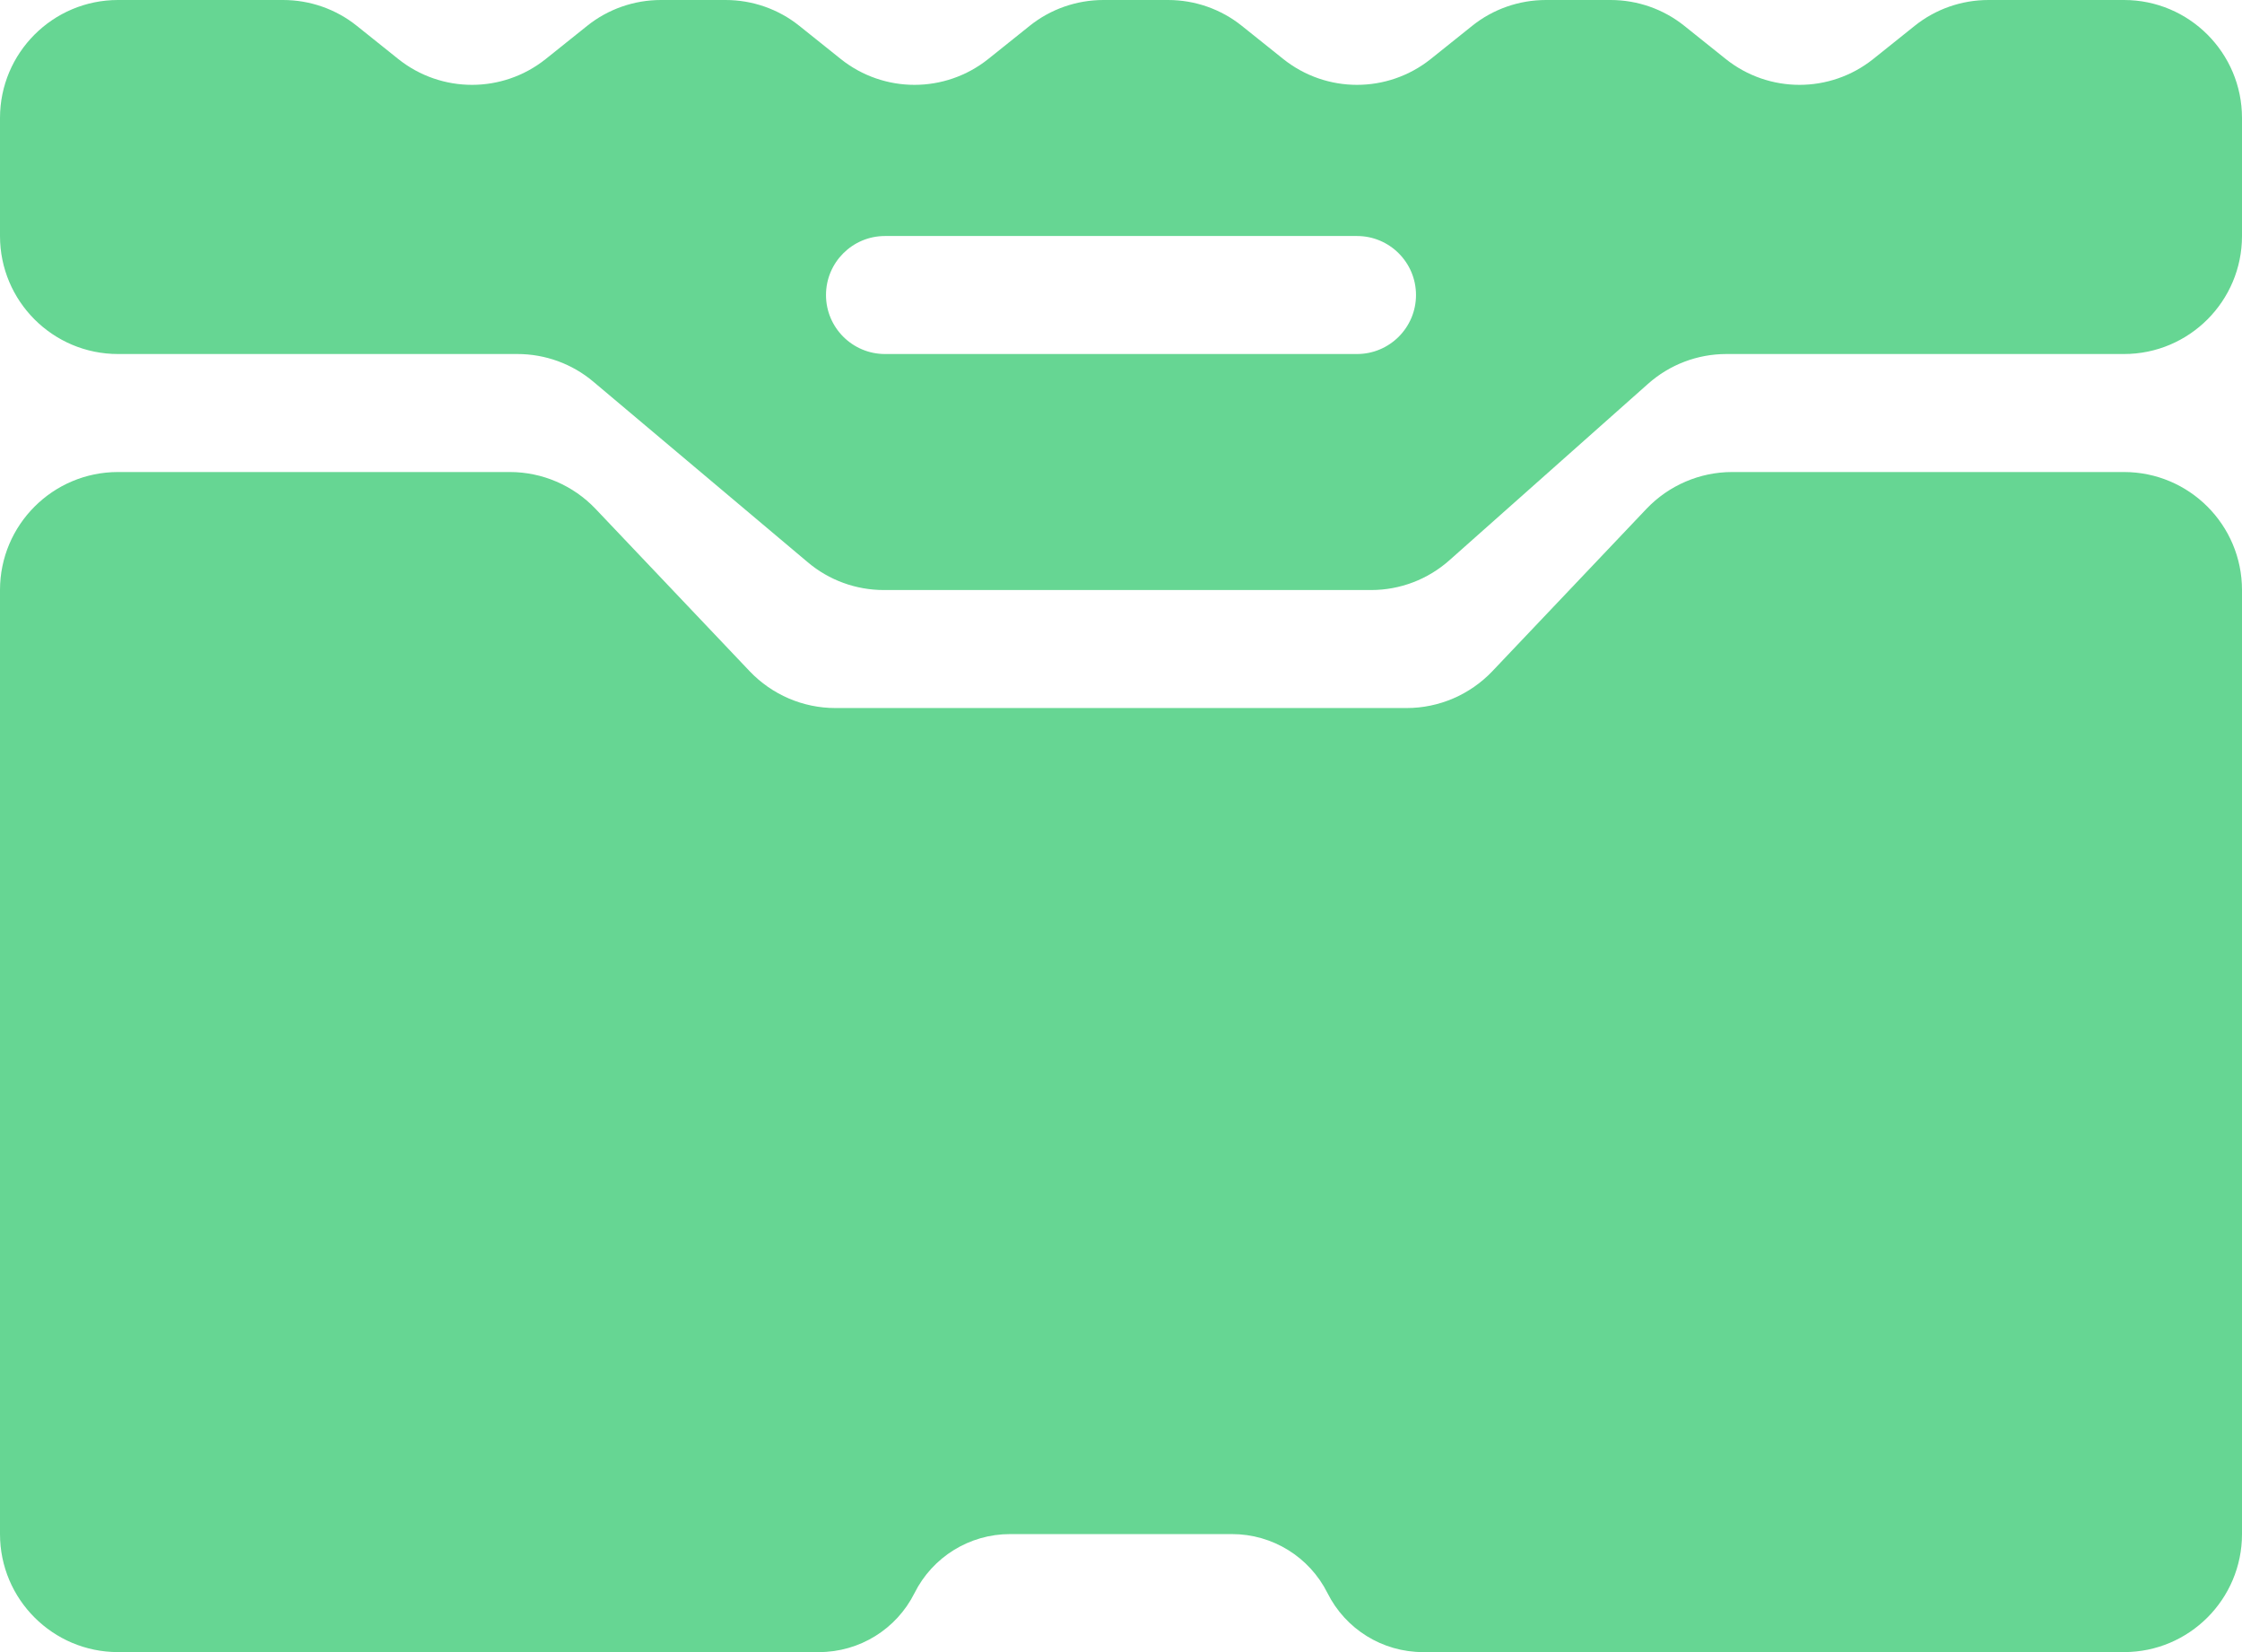
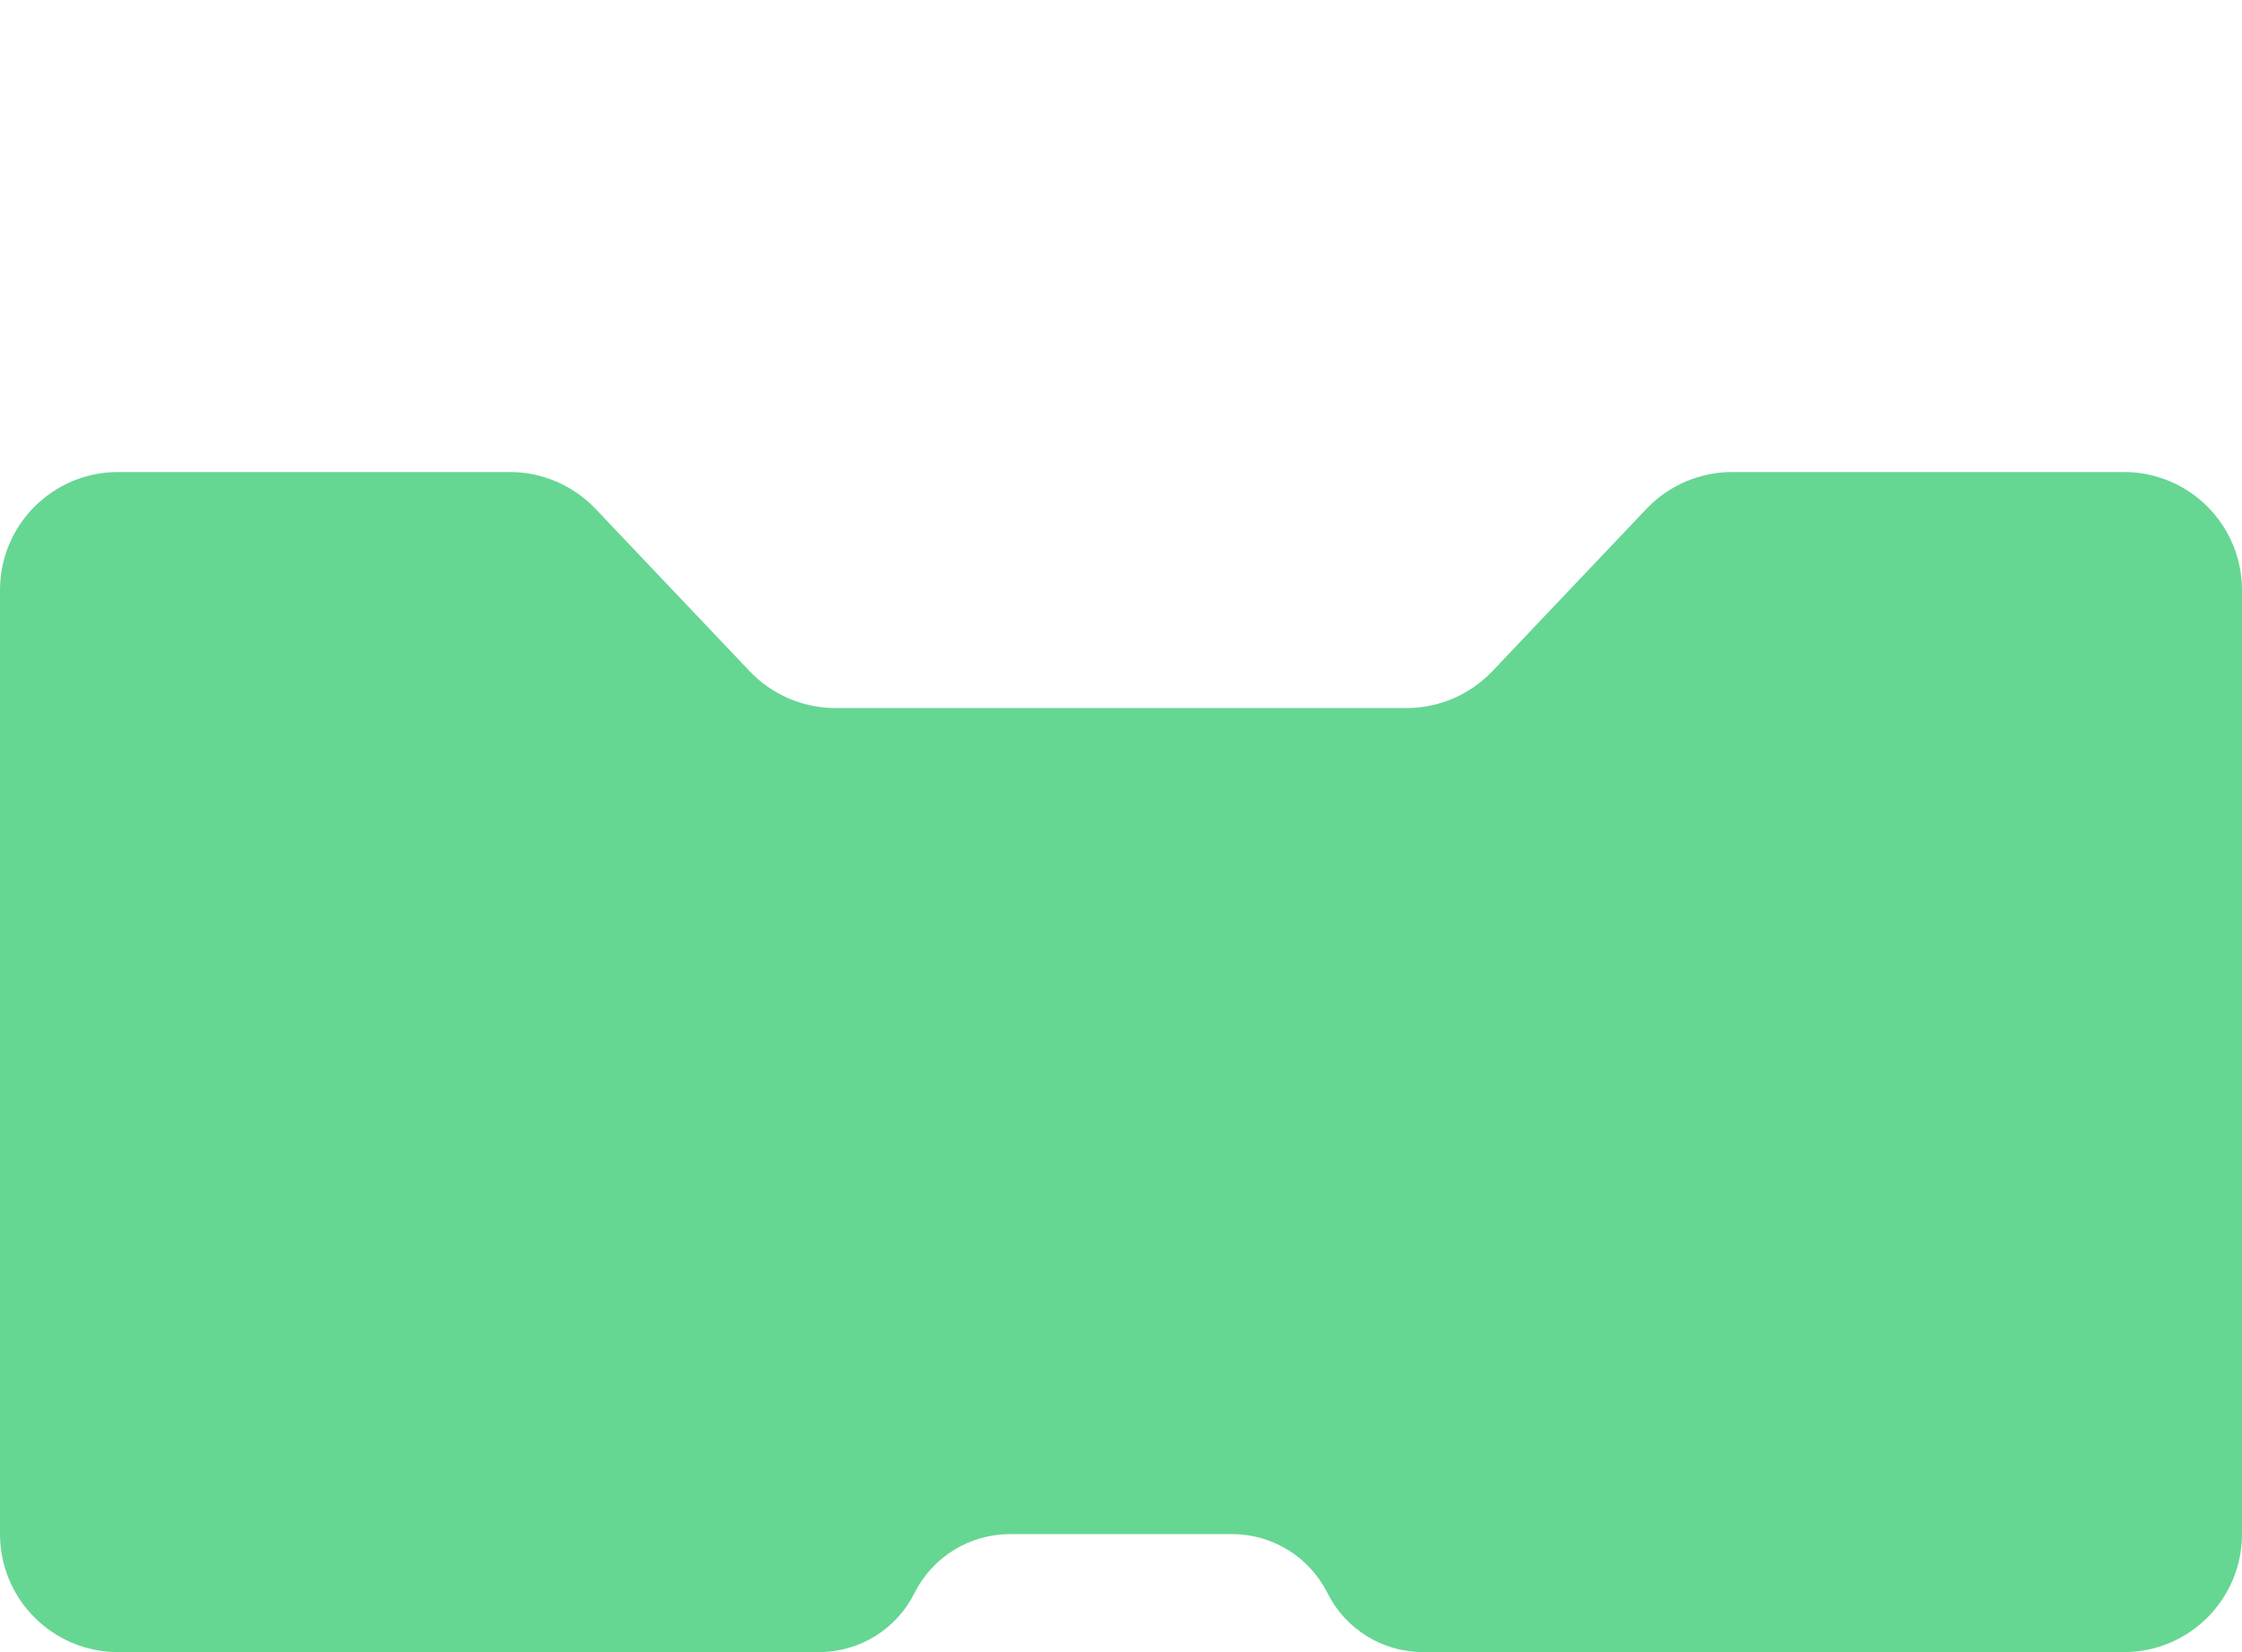
<svg xmlns="http://www.w3.org/2000/svg" width="19" height="14" viewBox="0 0 19 14" fill="none">
  <g id="Vector">
    <path d="M0 5C0 4.448 0.448 4 1 4H4.321C4.595 4 4.857 4.113 5.046 4.311L6.354 5.689C6.543 5.887 6.805 6 7.079 6H11.921C12.195 6 12.457 5.887 12.646 5.689L13.954 4.311C14.143 4.113 14.405 4 14.679 4H18C18.552 4 19 4.448 19 5V13C19 13.552 18.552 14 18 14H12.059C11.716 14 11.403 13.806 11.25 13.5C11.097 13.194 10.784 13 10.441 13H8.559C8.216 13 7.903 13.194 7.75 13.5C7.597 13.806 7.284 14 6.941 14H1C0.448 14 0 13.552 0 13V5Z" fill="#66D693" />
-     <path fill-rule="evenodd" clip-rule="evenodd" d="M1 0C0.448 0 0 0.448 0 1V2C0 2.552 0.448 3 1 3H4.385C4.621 3 4.849 3.083 5.029 3.235L6.846 4.765C7.026 4.917 7.254 5 7.49 5H11.62C11.865 5 12.101 4.91 12.284 4.747L13.966 3.253C14.149 3.09 14.385 3 14.63 3H18C18.552 3 19 2.552 19 2V1C19 0.448 18.552 0 18 0H16.851C16.624 0 16.403 0.077 16.226 0.219L15.875 0.5C15.509 0.792 14.991 0.792 14.625 0.5L14.274 0.219C14.097 0.077 13.876 0 13.649 0H13.101C12.874 0 12.653 0.077 12.476 0.219L12.125 0.5C11.759 0.792 11.241 0.792 10.875 0.5L10.524 0.219C10.347 0.077 10.126 0 9.899 0H9.351C9.124 0 8.903 0.077 8.726 0.219L8.375 0.5C8.009 0.792 7.491 0.792 7.125 0.5L6.774 0.219C6.597 0.077 6.376 0 6.149 0H5.601C5.374 0 5.153 0.077 4.976 0.219L4.625 0.5C4.259 0.792 3.741 0.792 3.375 0.5L3.024 0.219C2.847 0.077 2.626 0 2.399 0H1ZM7.5 2C7.224 2 7 2.224 7 2.5C7 2.776 7.224 3 7.5 3H11.5C11.776 3 12 2.776 12 2.5C12 2.224 11.776 2 11.5 2H7.5Z" fill="#66D693" />
  </g>
</svg>